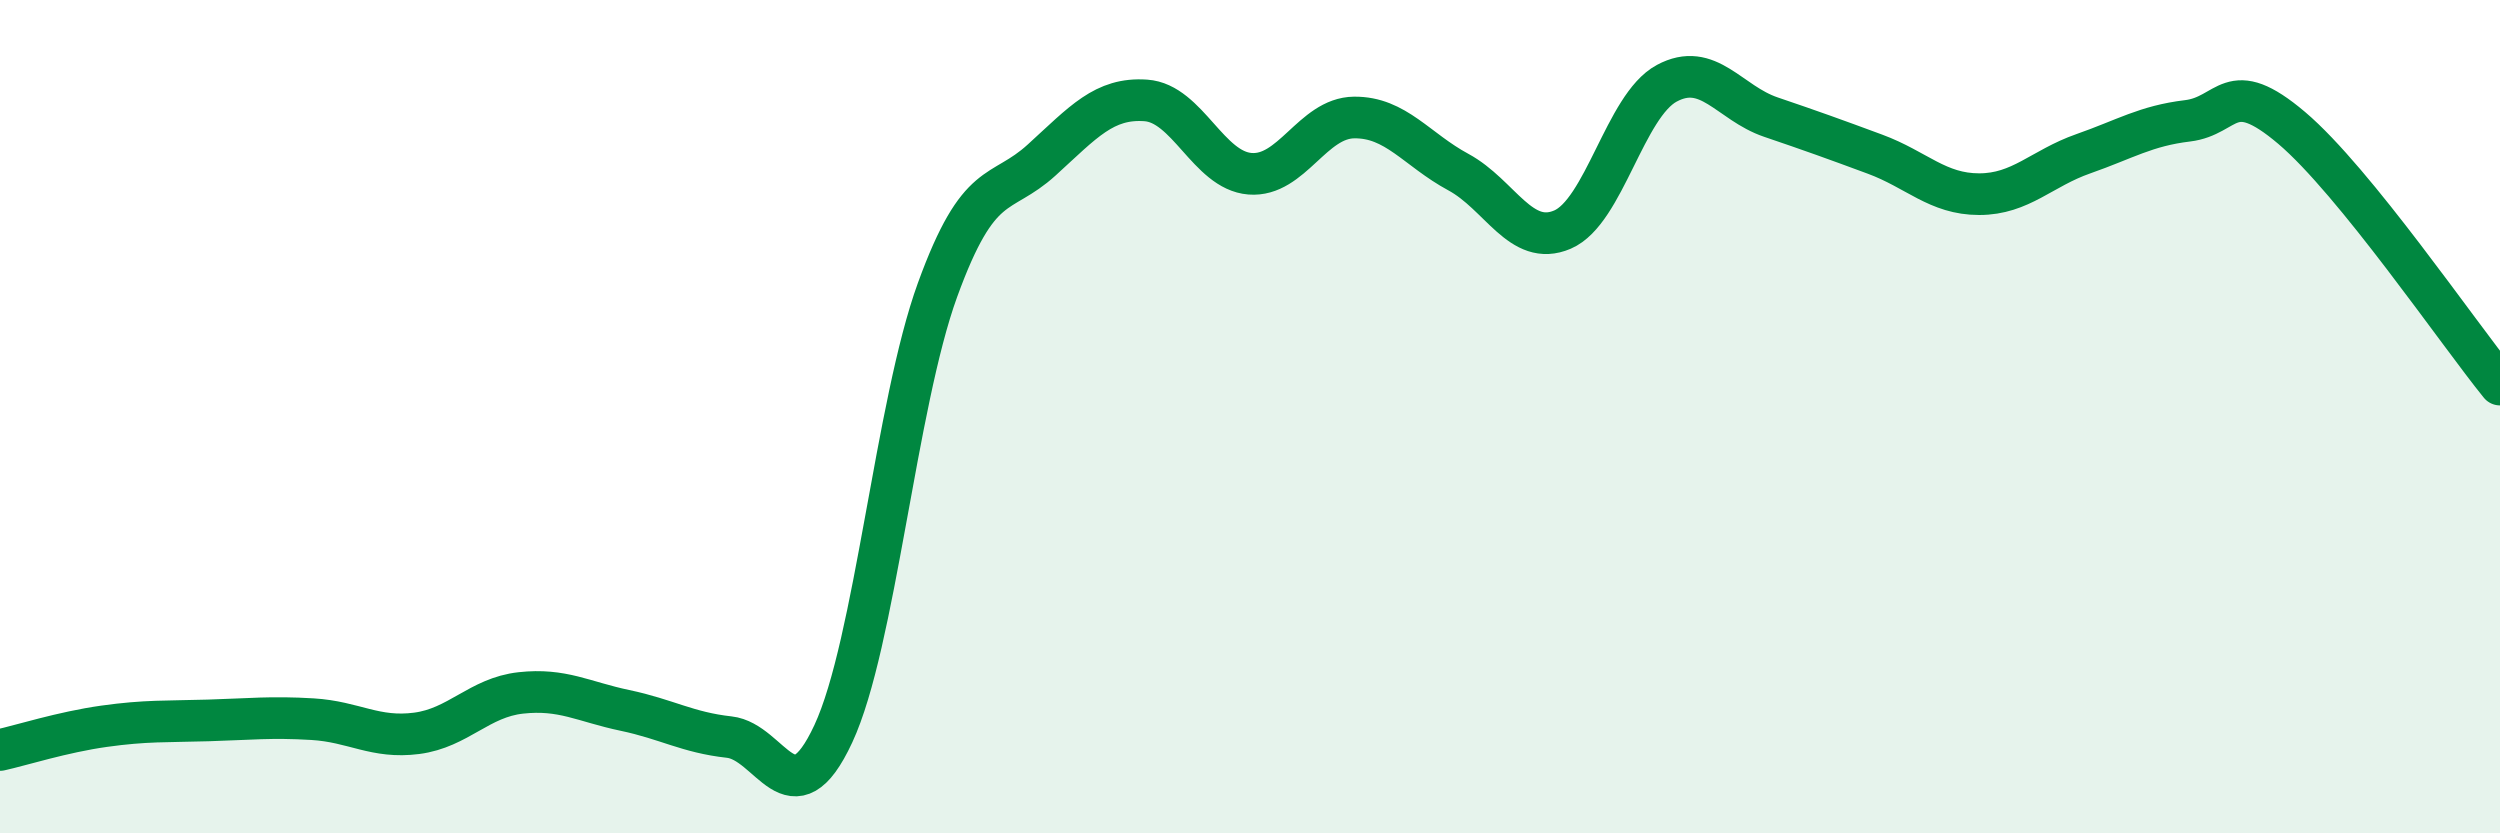
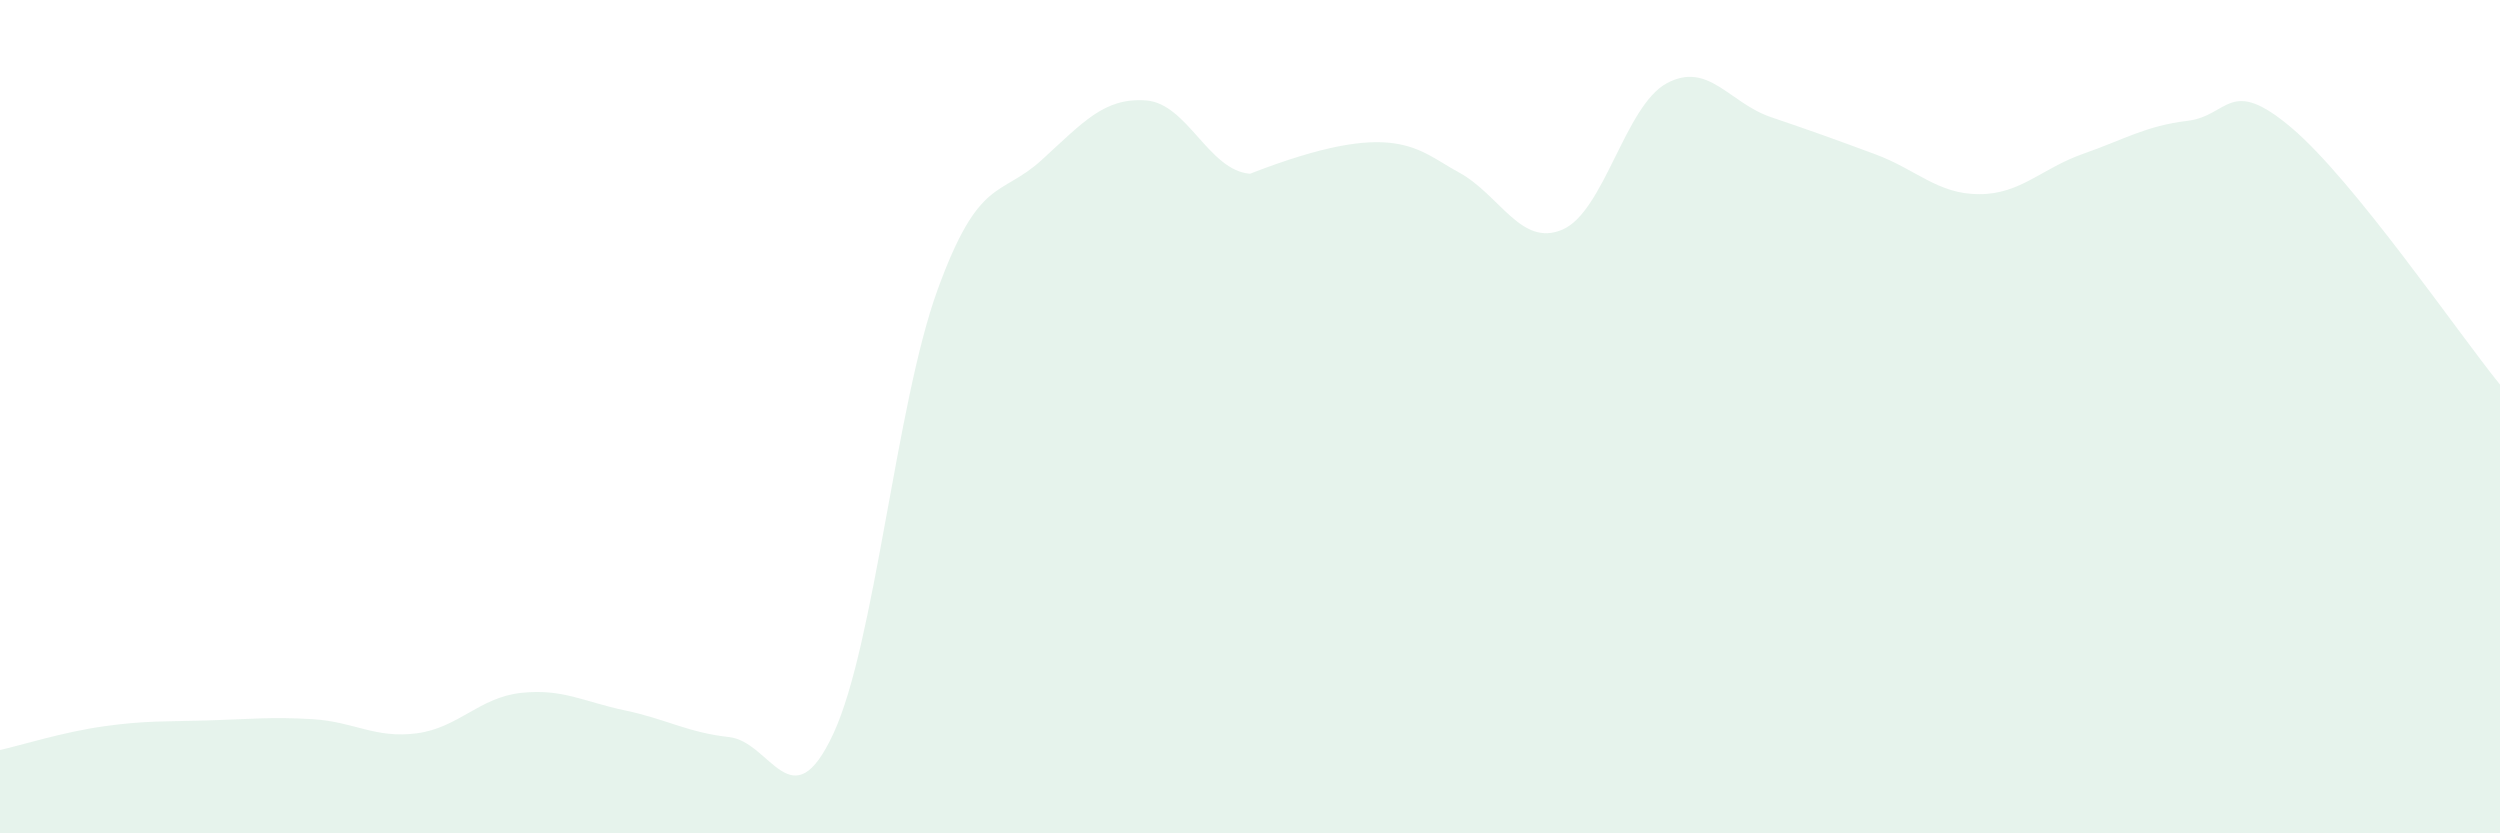
<svg xmlns="http://www.w3.org/2000/svg" width="60" height="20" viewBox="0 0 60 20">
-   <path d="M 0,18 C 0.5,17.89 1.5,17.57 2.5,17.43 C 3.5,17.29 4,17.32 5,17.29 C 6,17.26 6.5,17.2 7.5,17.26 C 8.5,17.32 9,17.73 10,17.6 C 11,17.47 11.5,16.74 12.5,16.63 C 13.5,16.52 14,16.84 15,17.05 C 16,17.26 16.5,17.58 17.5,17.69 C 18.5,17.8 19,19.76 20,17.61 C 21,15.46 21.5,9.71 22.5,6.96 C 23.5,4.21 24,4.75 25,3.84 C 26,2.93 26.5,2.34 27.5,2.41 C 28.5,2.48 29,4.09 30,4.17 C 31,4.25 31.5,2.83 32.5,2.82 C 33.5,2.81 34,3.59 35,4.13 C 36,4.67 36.5,5.94 37.5,5.51 C 38.5,5.08 39,2.54 40,2 C 41,1.46 41.5,2.47 42.5,2.81 C 43.5,3.15 44,3.33 45,3.7 C 46,4.07 46.5,4.66 47.5,4.66 C 48.5,4.66 49,4.04 50,3.69 C 51,3.34 51.5,3.02 52.5,2.9 C 53.5,2.78 53.5,1.8 55,3.07 C 56.5,4.34 59,8 60,9.23L60 20L0 20Z" fill="#008740" opacity="0.1" stroke-linecap="round" stroke-linejoin="round" />
-   <path d="M 0,18 C 0.5,17.89 1.5,17.57 2.5,17.43 C 3.5,17.29 4,17.32 5,17.29 C 6,17.26 6.5,17.2 7.5,17.26 C 8.5,17.32 9,17.73 10,17.6 C 11,17.47 11.5,16.74 12.5,16.63 C 13.5,16.52 14,16.84 15,17.05 C 16,17.26 16.5,17.58 17.5,17.69 C 18.5,17.8 19,19.76 20,17.61 C 21,15.46 21.5,9.71 22.5,6.96 C 23.5,4.21 24,4.75 25,3.84 C 26,2.93 26.5,2.34 27.5,2.41 C 28.5,2.48 29,4.09 30,4.17 C 31,4.25 31.5,2.83 32.5,2.82 C 33.5,2.81 34,3.59 35,4.13 C 36,4.67 36.5,5.94 37.5,5.51 C 38.5,5.08 39,2.54 40,2 C 41,1.46 41.5,2.47 42.5,2.81 C 43.5,3.15 44,3.33 45,3.7 C 46,4.07 46.5,4.66 47.5,4.66 C 48.5,4.66 49,4.04 50,3.69 C 51,3.34 51.5,3.02 52.5,2.9 C 53.5,2.78 53.5,1.8 55,3.07 C 56.5,4.34 59,8 60,9.23" stroke="#008740" stroke-width="1" fill="none" stroke-linecap="round" stroke-linejoin="round" />
+   <path d="M 0,18 C 0.5,17.89 1.5,17.57 2.5,17.43 C 3.5,17.29 4,17.32 5,17.29 C 6,17.26 6.5,17.2 7.5,17.26 C 8.5,17.32 9,17.73 10,17.6 C 11,17.47 11.5,16.74 12.5,16.63 C 13.5,16.52 14,16.84 15,17.05 C 16,17.26 16.5,17.58 17.5,17.69 C 18.5,17.8 19,19.76 20,17.61 C 21,15.46 21.5,9.71 22.5,6.96 C 23.5,4.21 24,4.75 25,3.84 C 26,2.93 26.5,2.34 27.5,2.41 C 28.5,2.48 29,4.09 30,4.17 C 33.5,2.81 34,3.59 35,4.13 C 36,4.67 36.5,5.94 37.5,5.51 C 38.5,5.08 39,2.54 40,2 C 41,1.46 41.5,2.47 42.5,2.81 C 43.5,3.15 44,3.33 45,3.7 C 46,4.07 46.5,4.66 47.5,4.66 C 48.5,4.66 49,4.04 50,3.69 C 51,3.34 51.5,3.02 52.5,2.9 C 53.5,2.78 53.5,1.8 55,3.07 C 56.5,4.34 59,8 60,9.23L60 20L0 20Z" fill="#008740" opacity="0.1" stroke-linecap="round" stroke-linejoin="round" />
</svg>